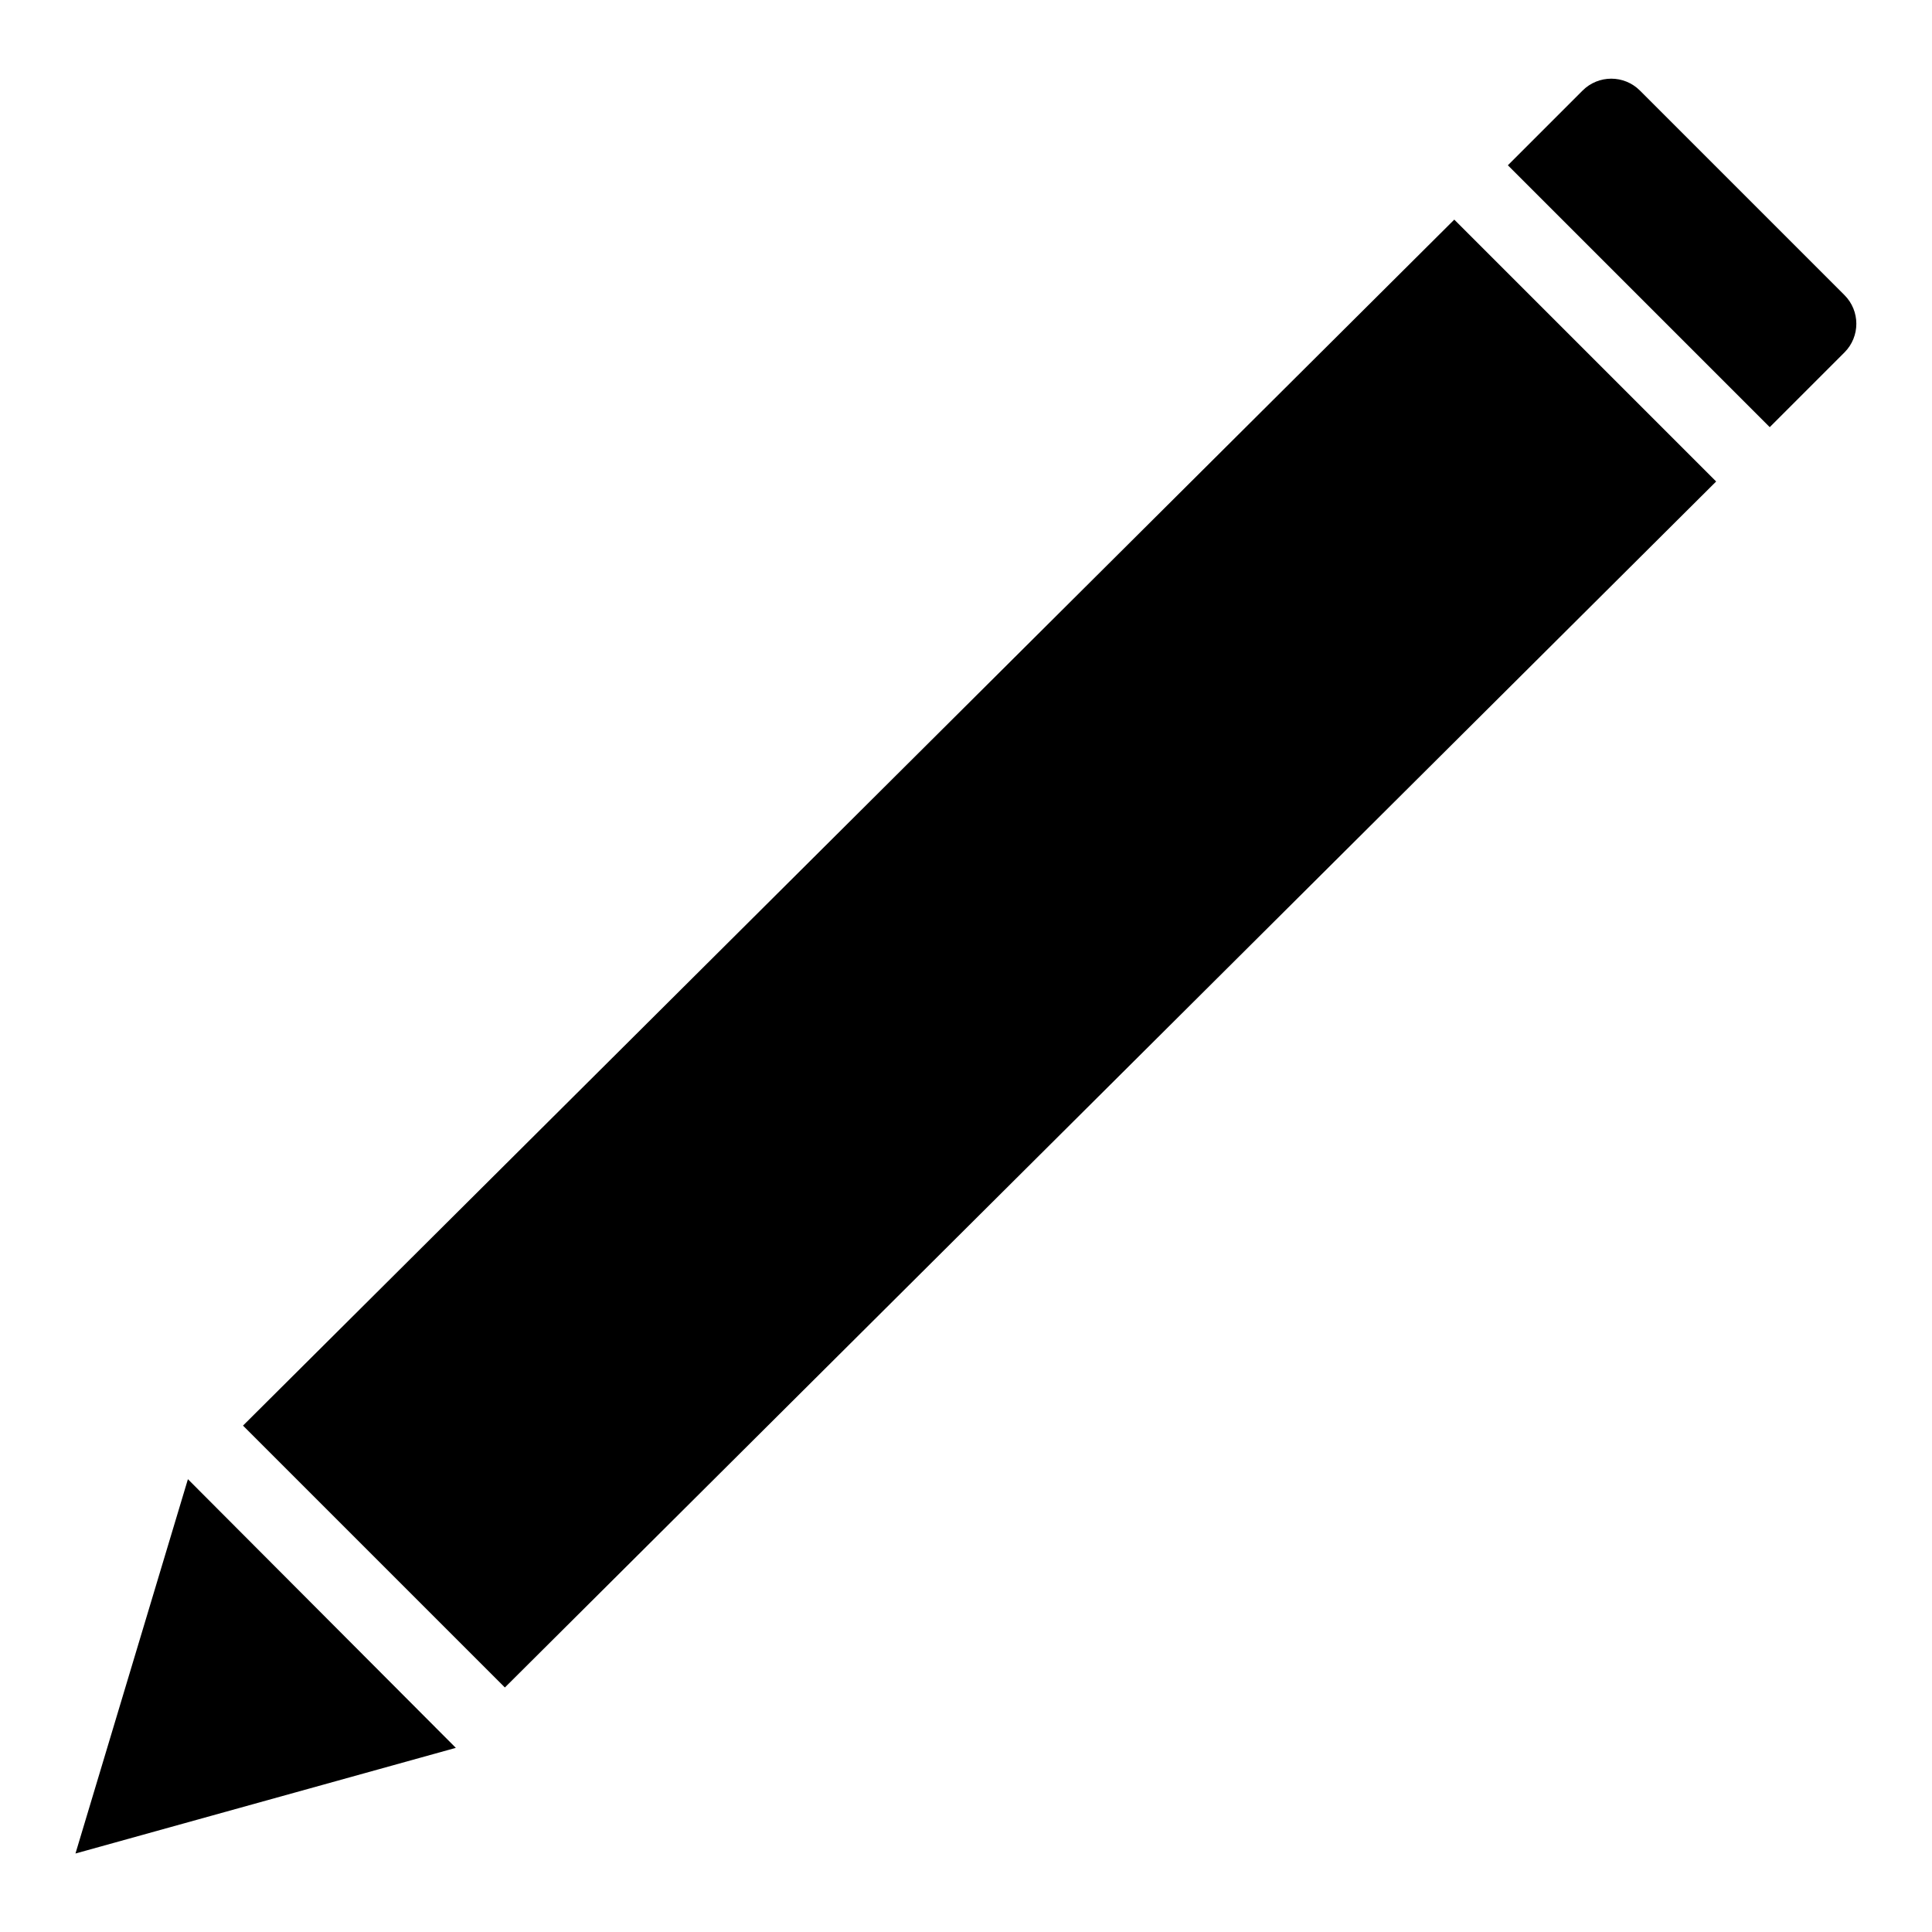
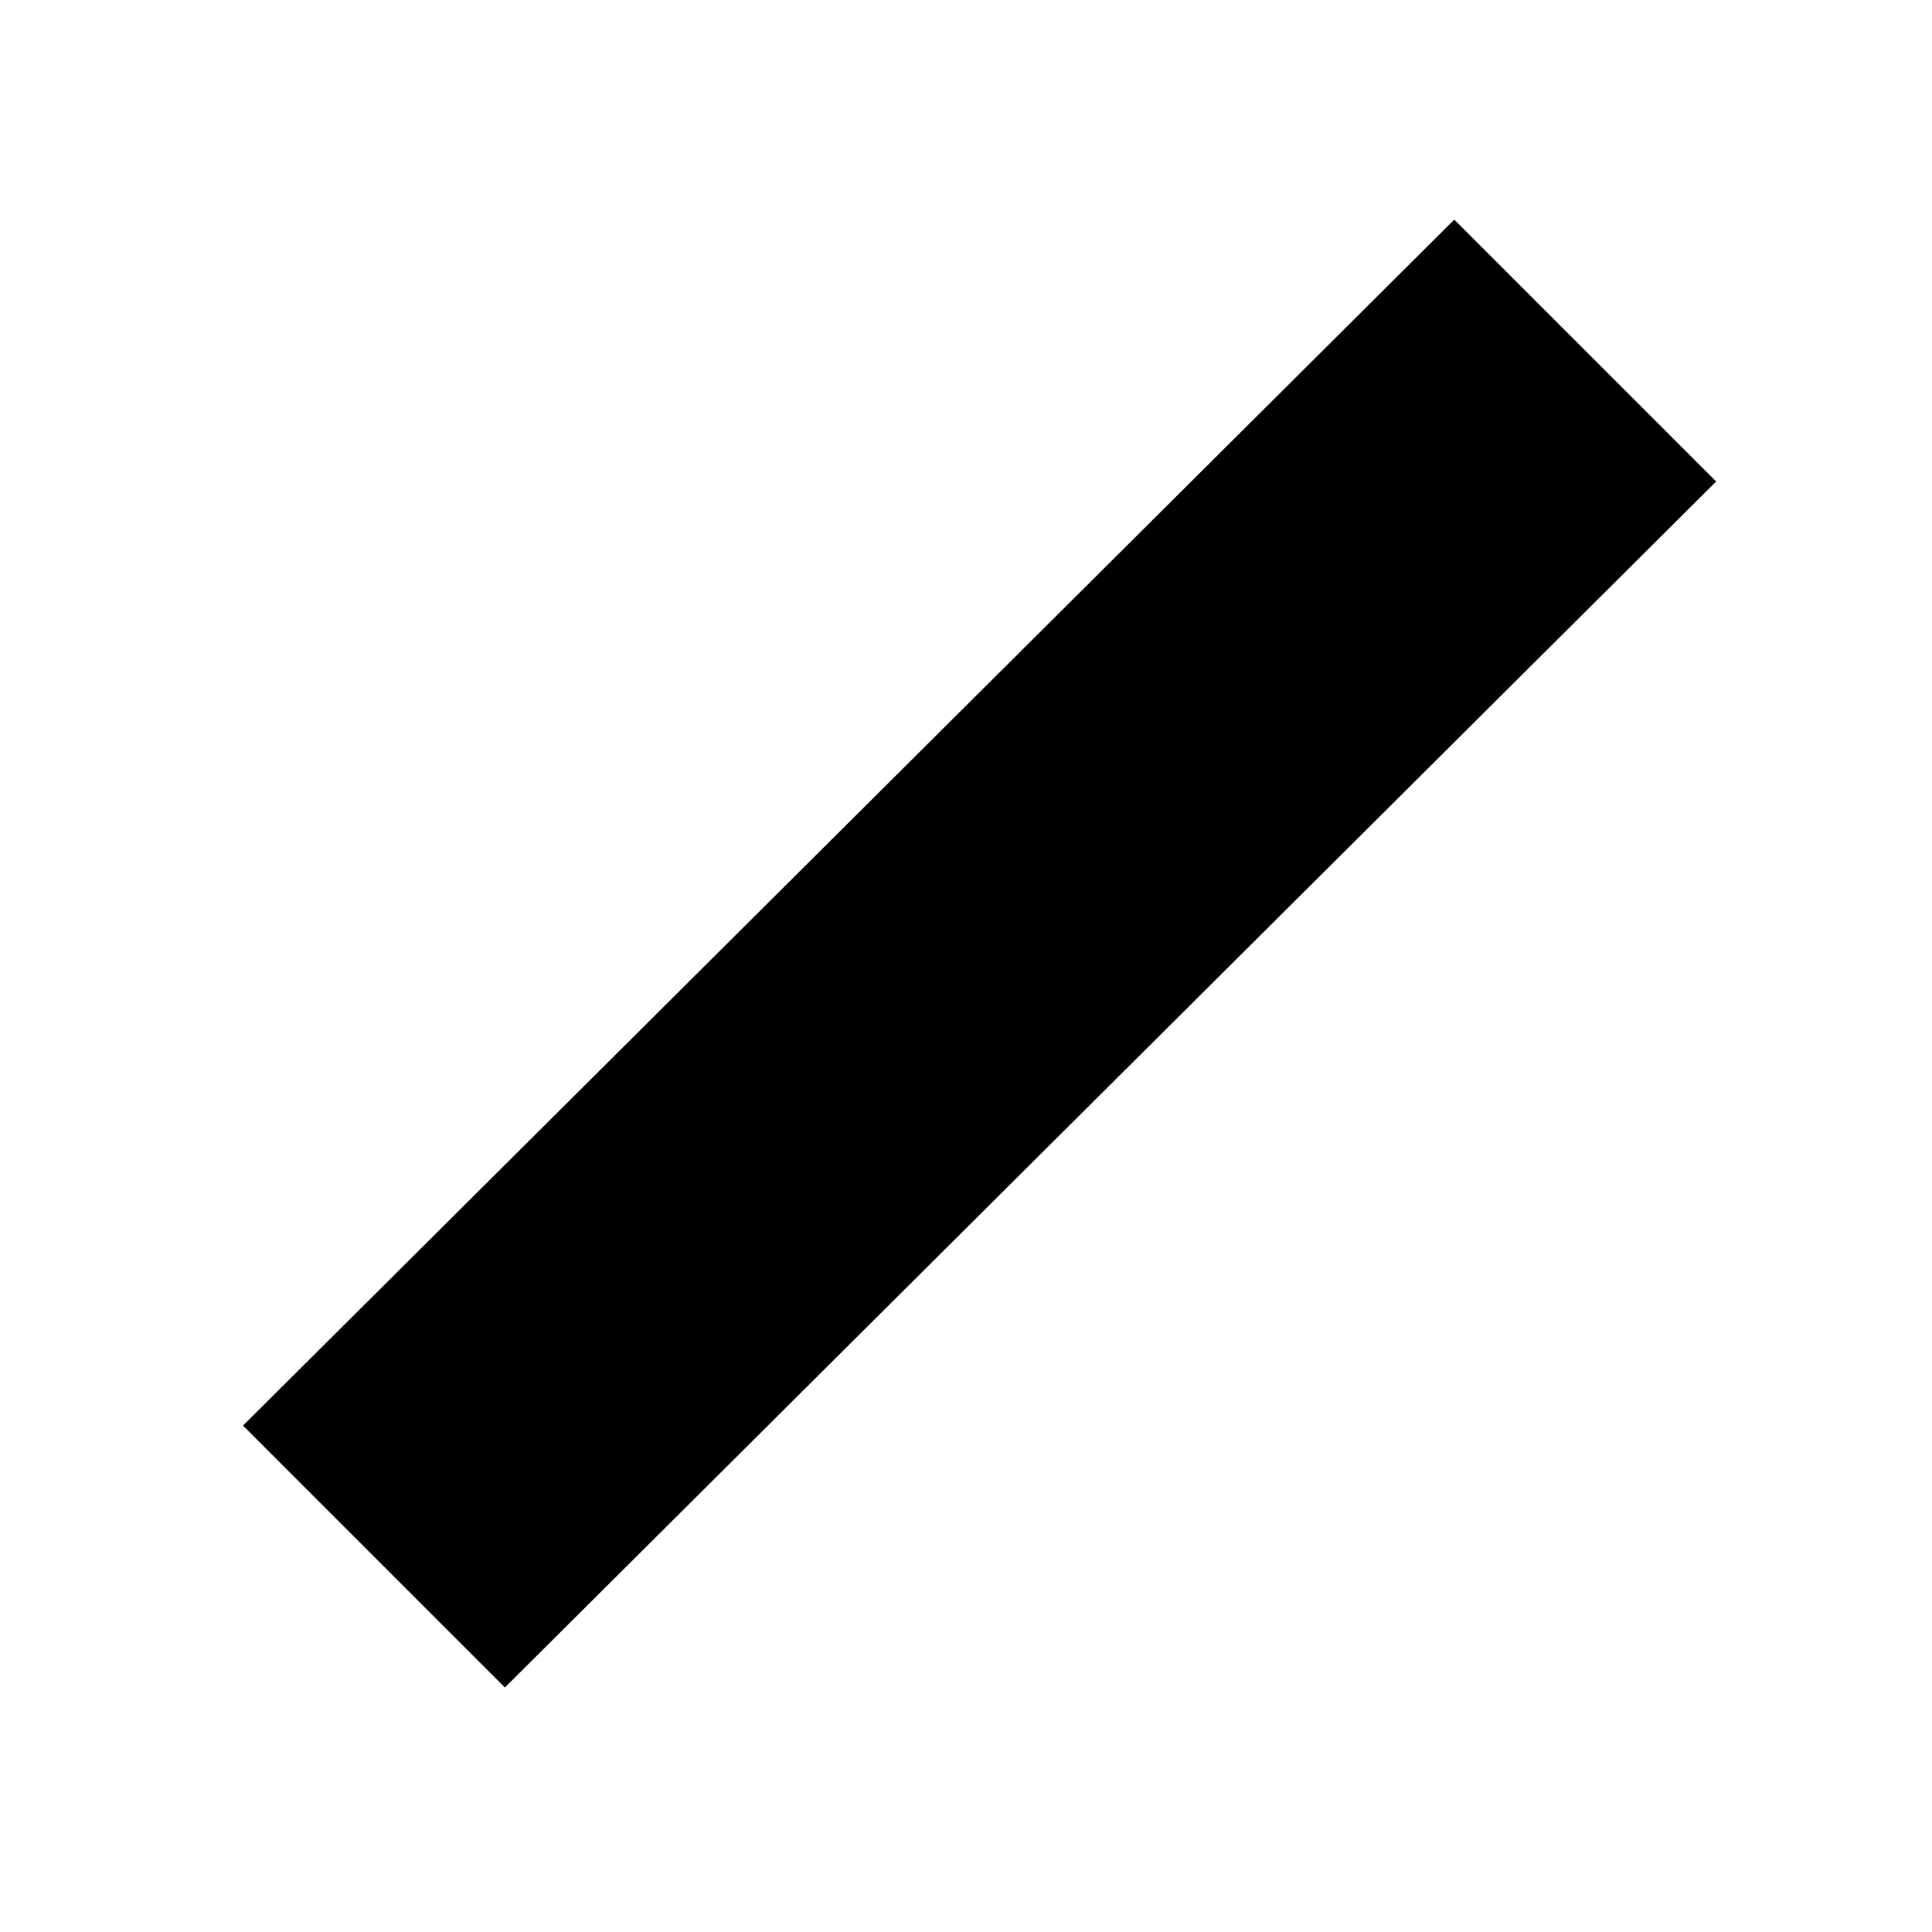
<svg xmlns="http://www.w3.org/2000/svg" version="1.1" x="0px" y="0px" viewBox="0 0 256 256" enable-background="new 0 0 256 256" xml:space="preserve">
  <g>
    <g>
      <path fill="#000000" d="M192.7,29.1L32.2,188.9l34.7,34.7L227.4,63.8L192.7,29.1z" />
-       <path fill="#000000" d="M234.5,56.6l9.9-9.9c2.1-2.1,2.1-5.5,0-7.6L217.3,12c-2.1-2.1-5.5-2.1-7.6,0l-9.9,9.9L234.5,56.6z" />
-       <path fill="#000000" d="M24.9,196L10,245.6l50.4-14L24.9,196z" />
    </g>
  </g>
</svg>